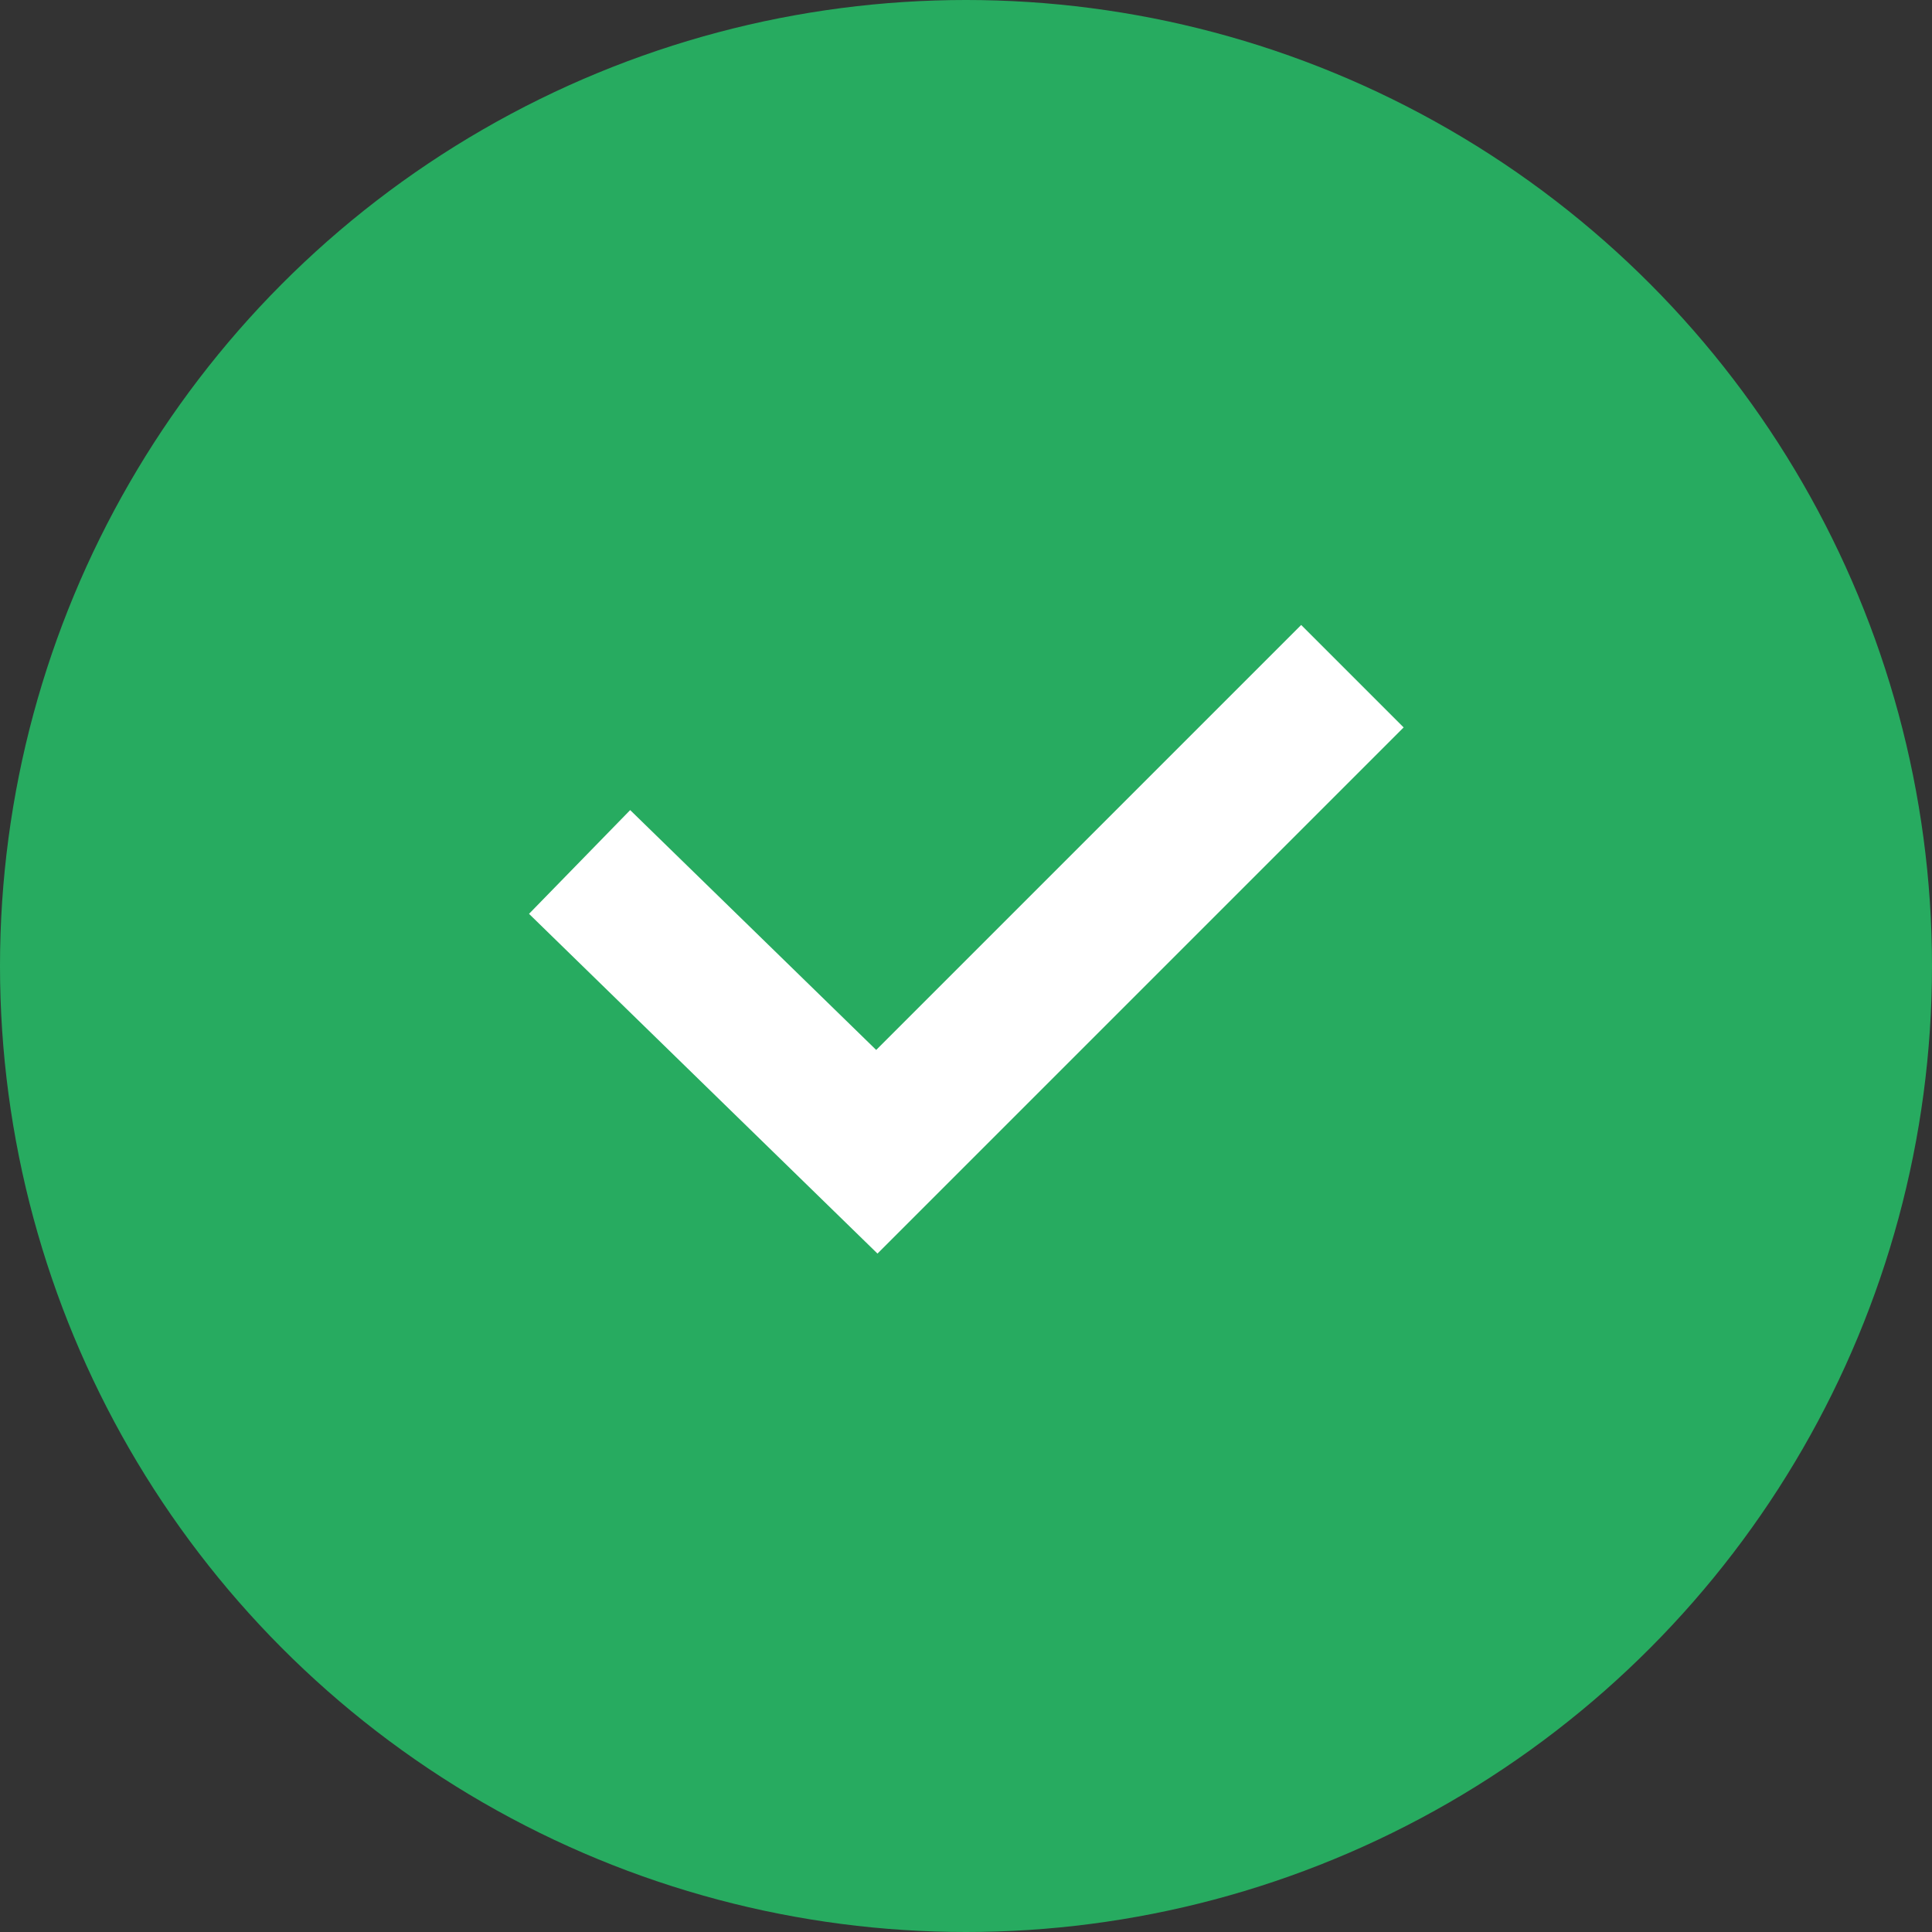
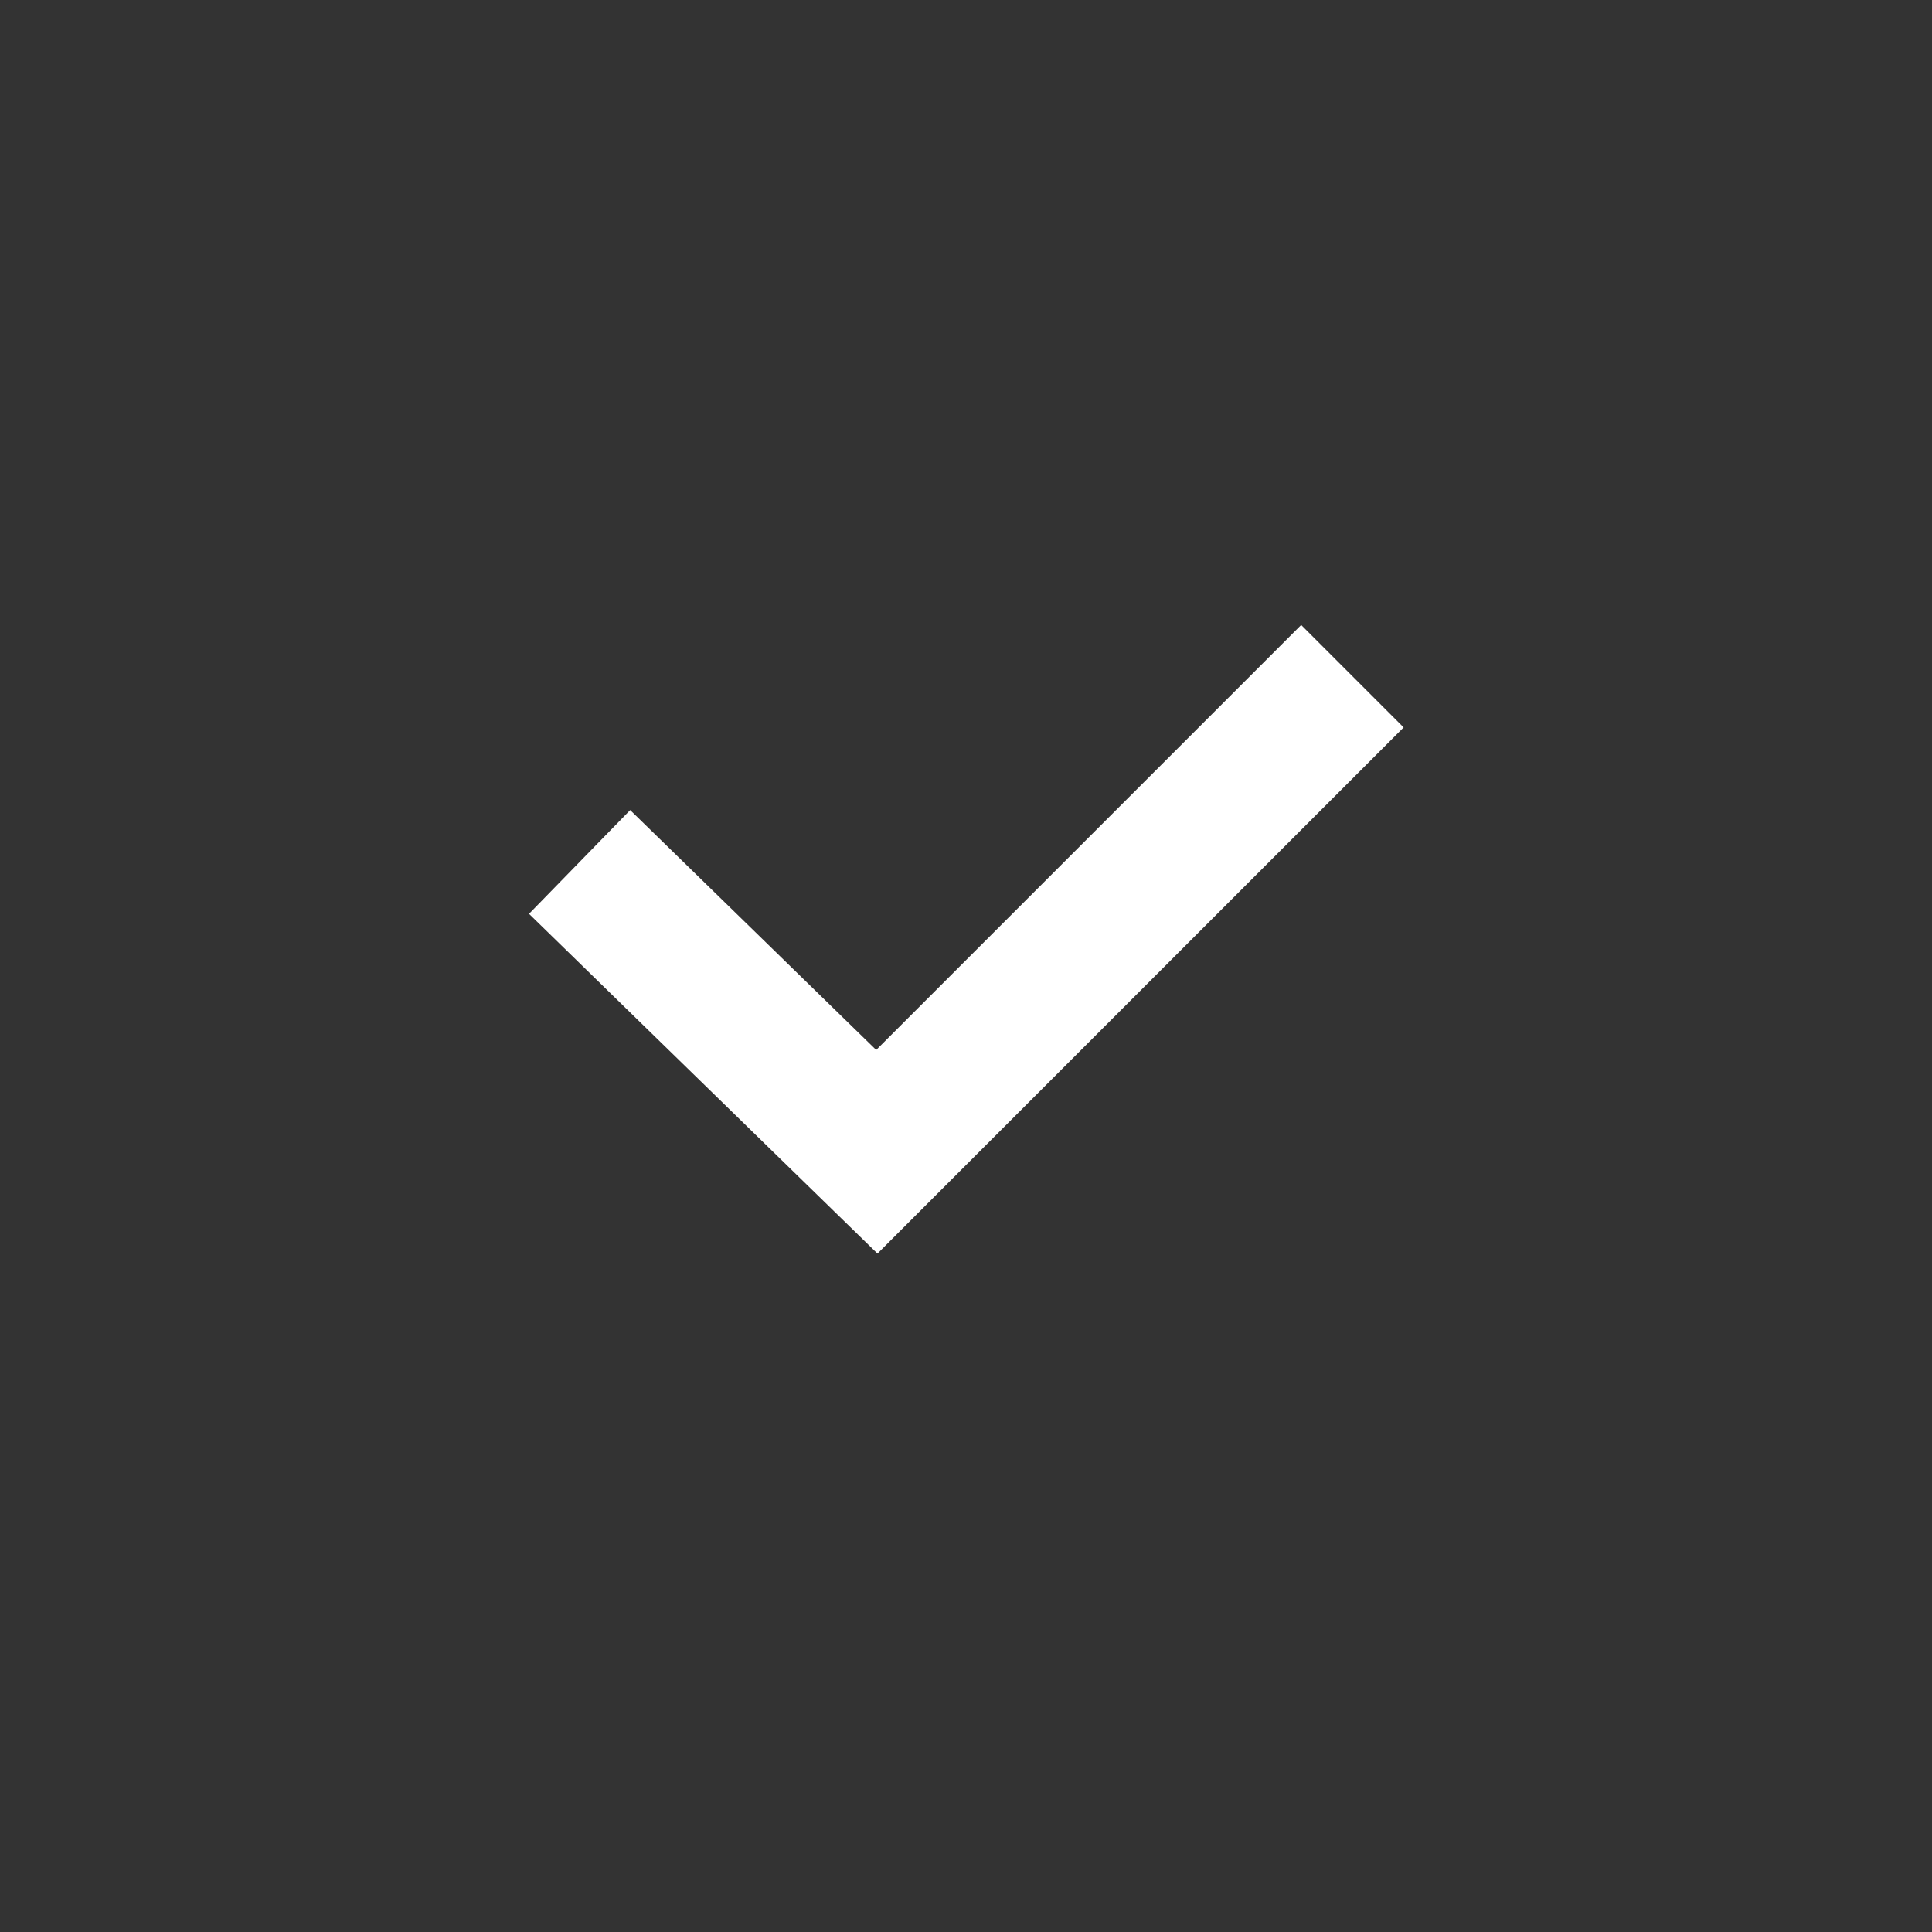
<svg xmlns="http://www.w3.org/2000/svg" width="20" height="20" viewBox="0 0 20 20" fill="none">
  <rect x="0" y="0" width="20" height="20" fill="#333333" stroke="none" />
-   <circle cx="10" cy="10" r="10" fill="#27AB60" />
  <path d="M6 8.923L9.077 11.923L14 7" stroke="white" stroke-width="1.5" />
</svg>